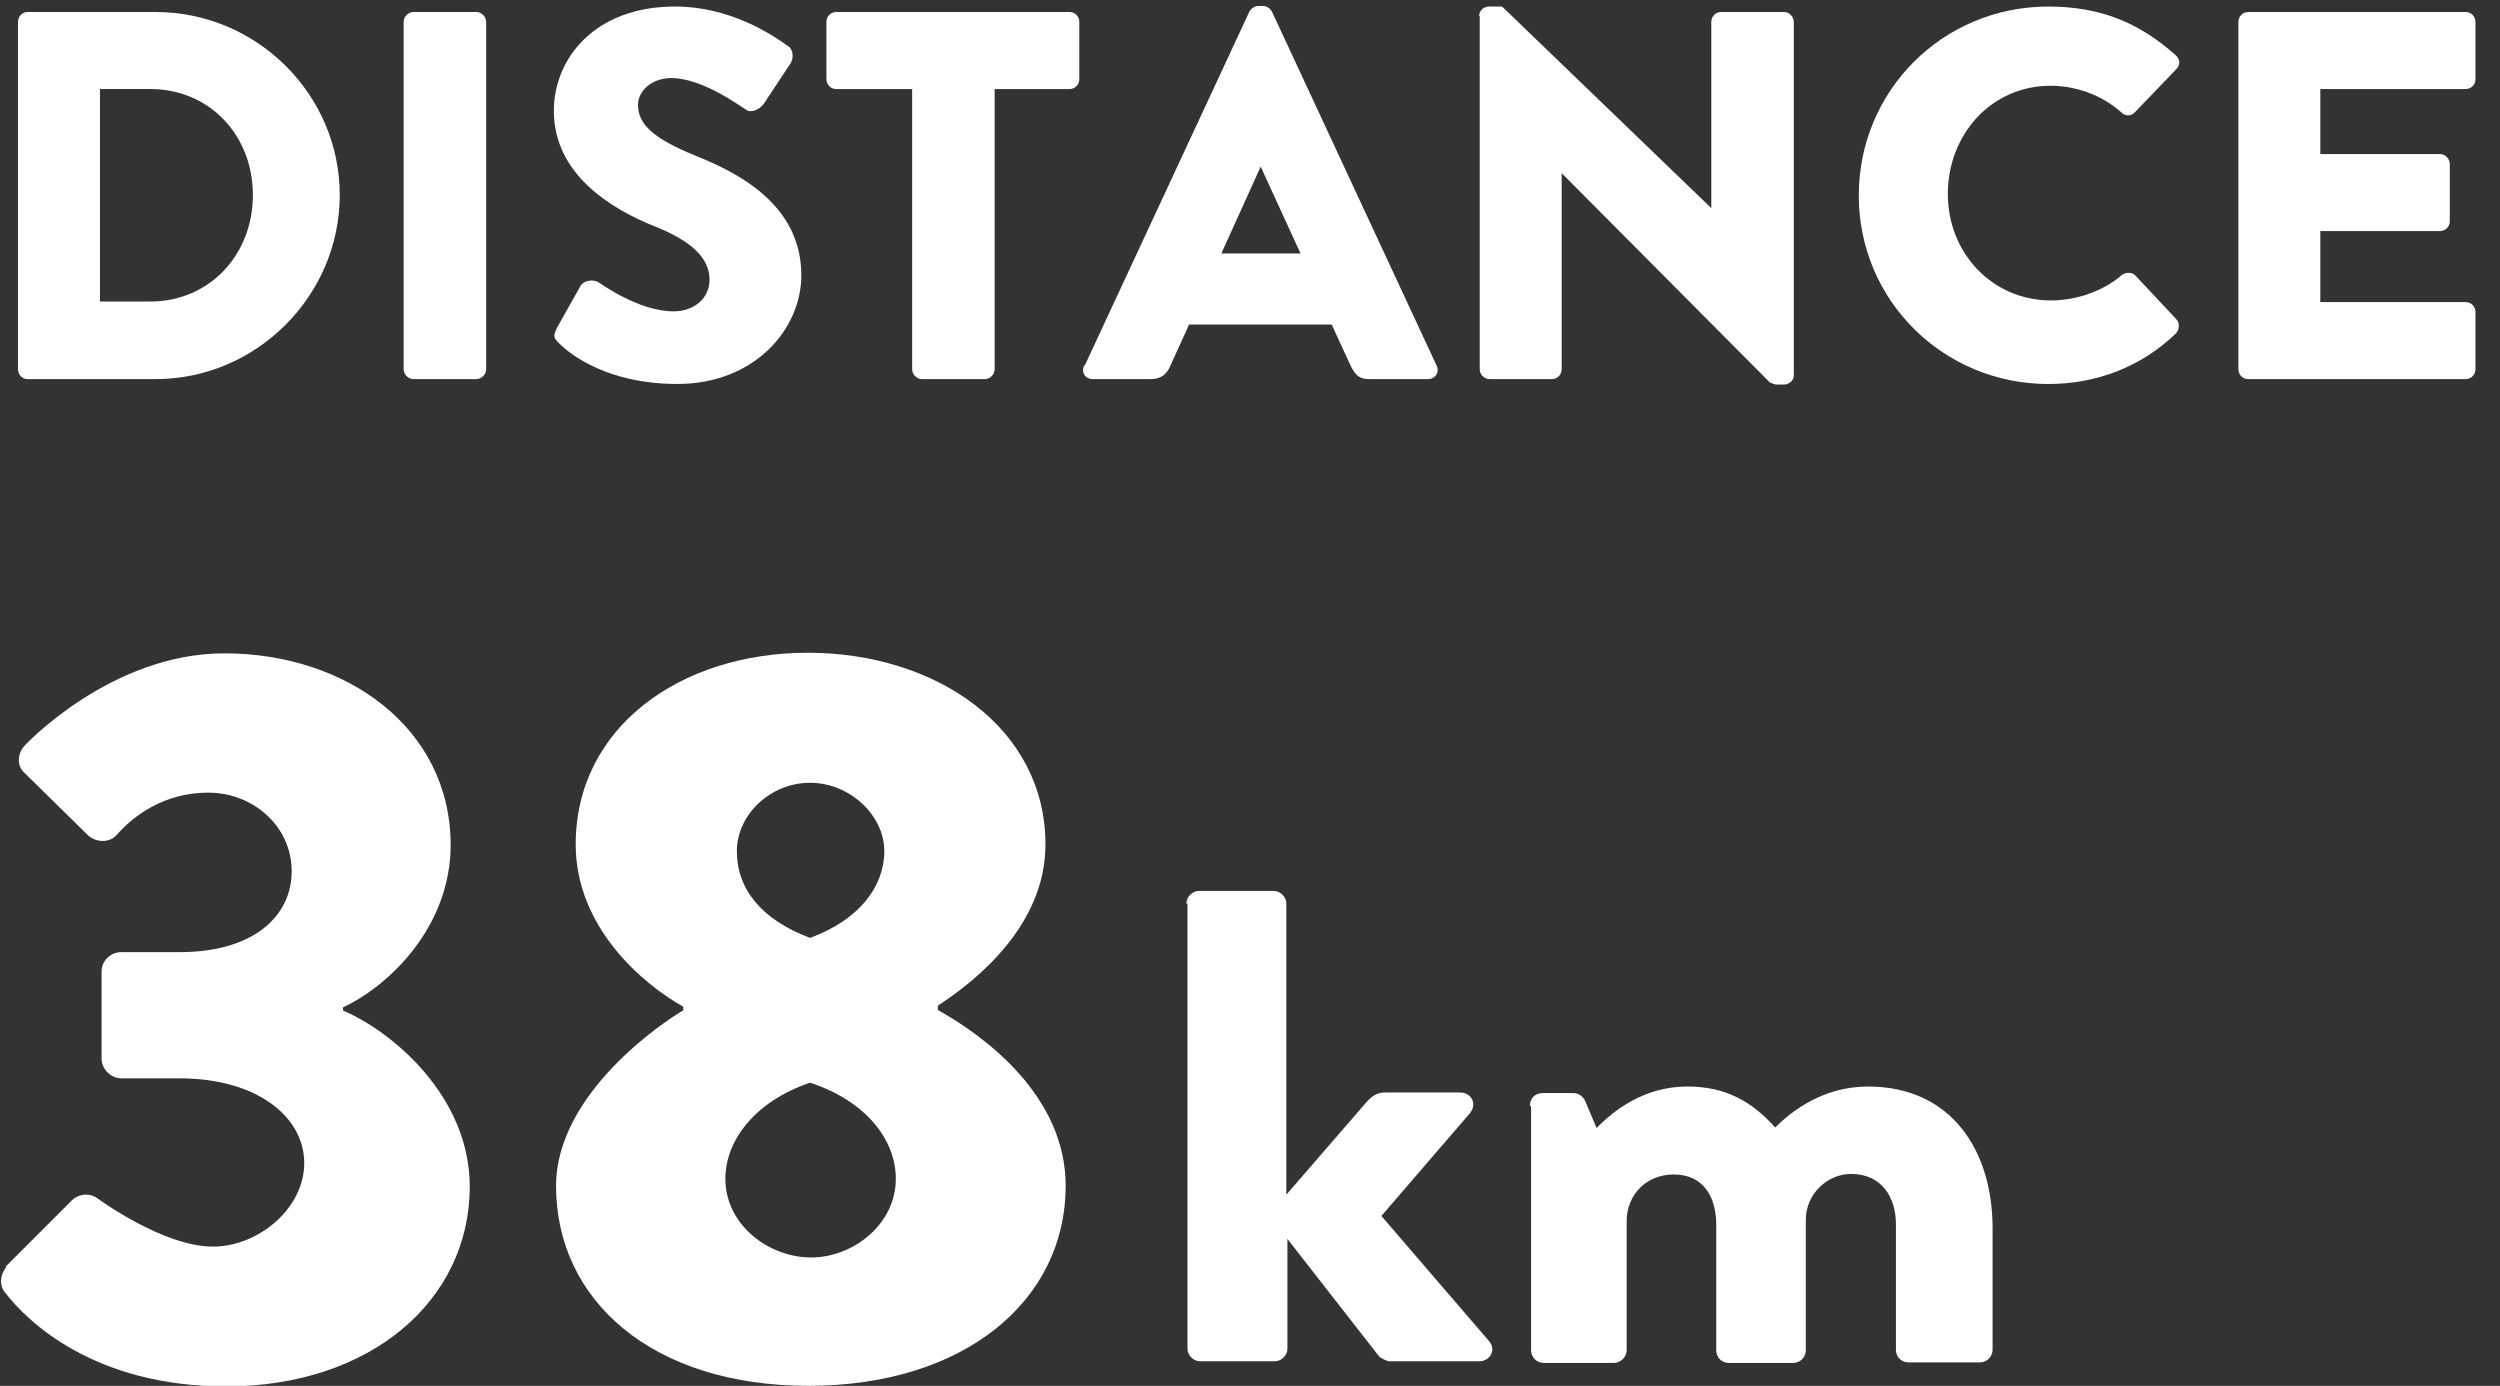
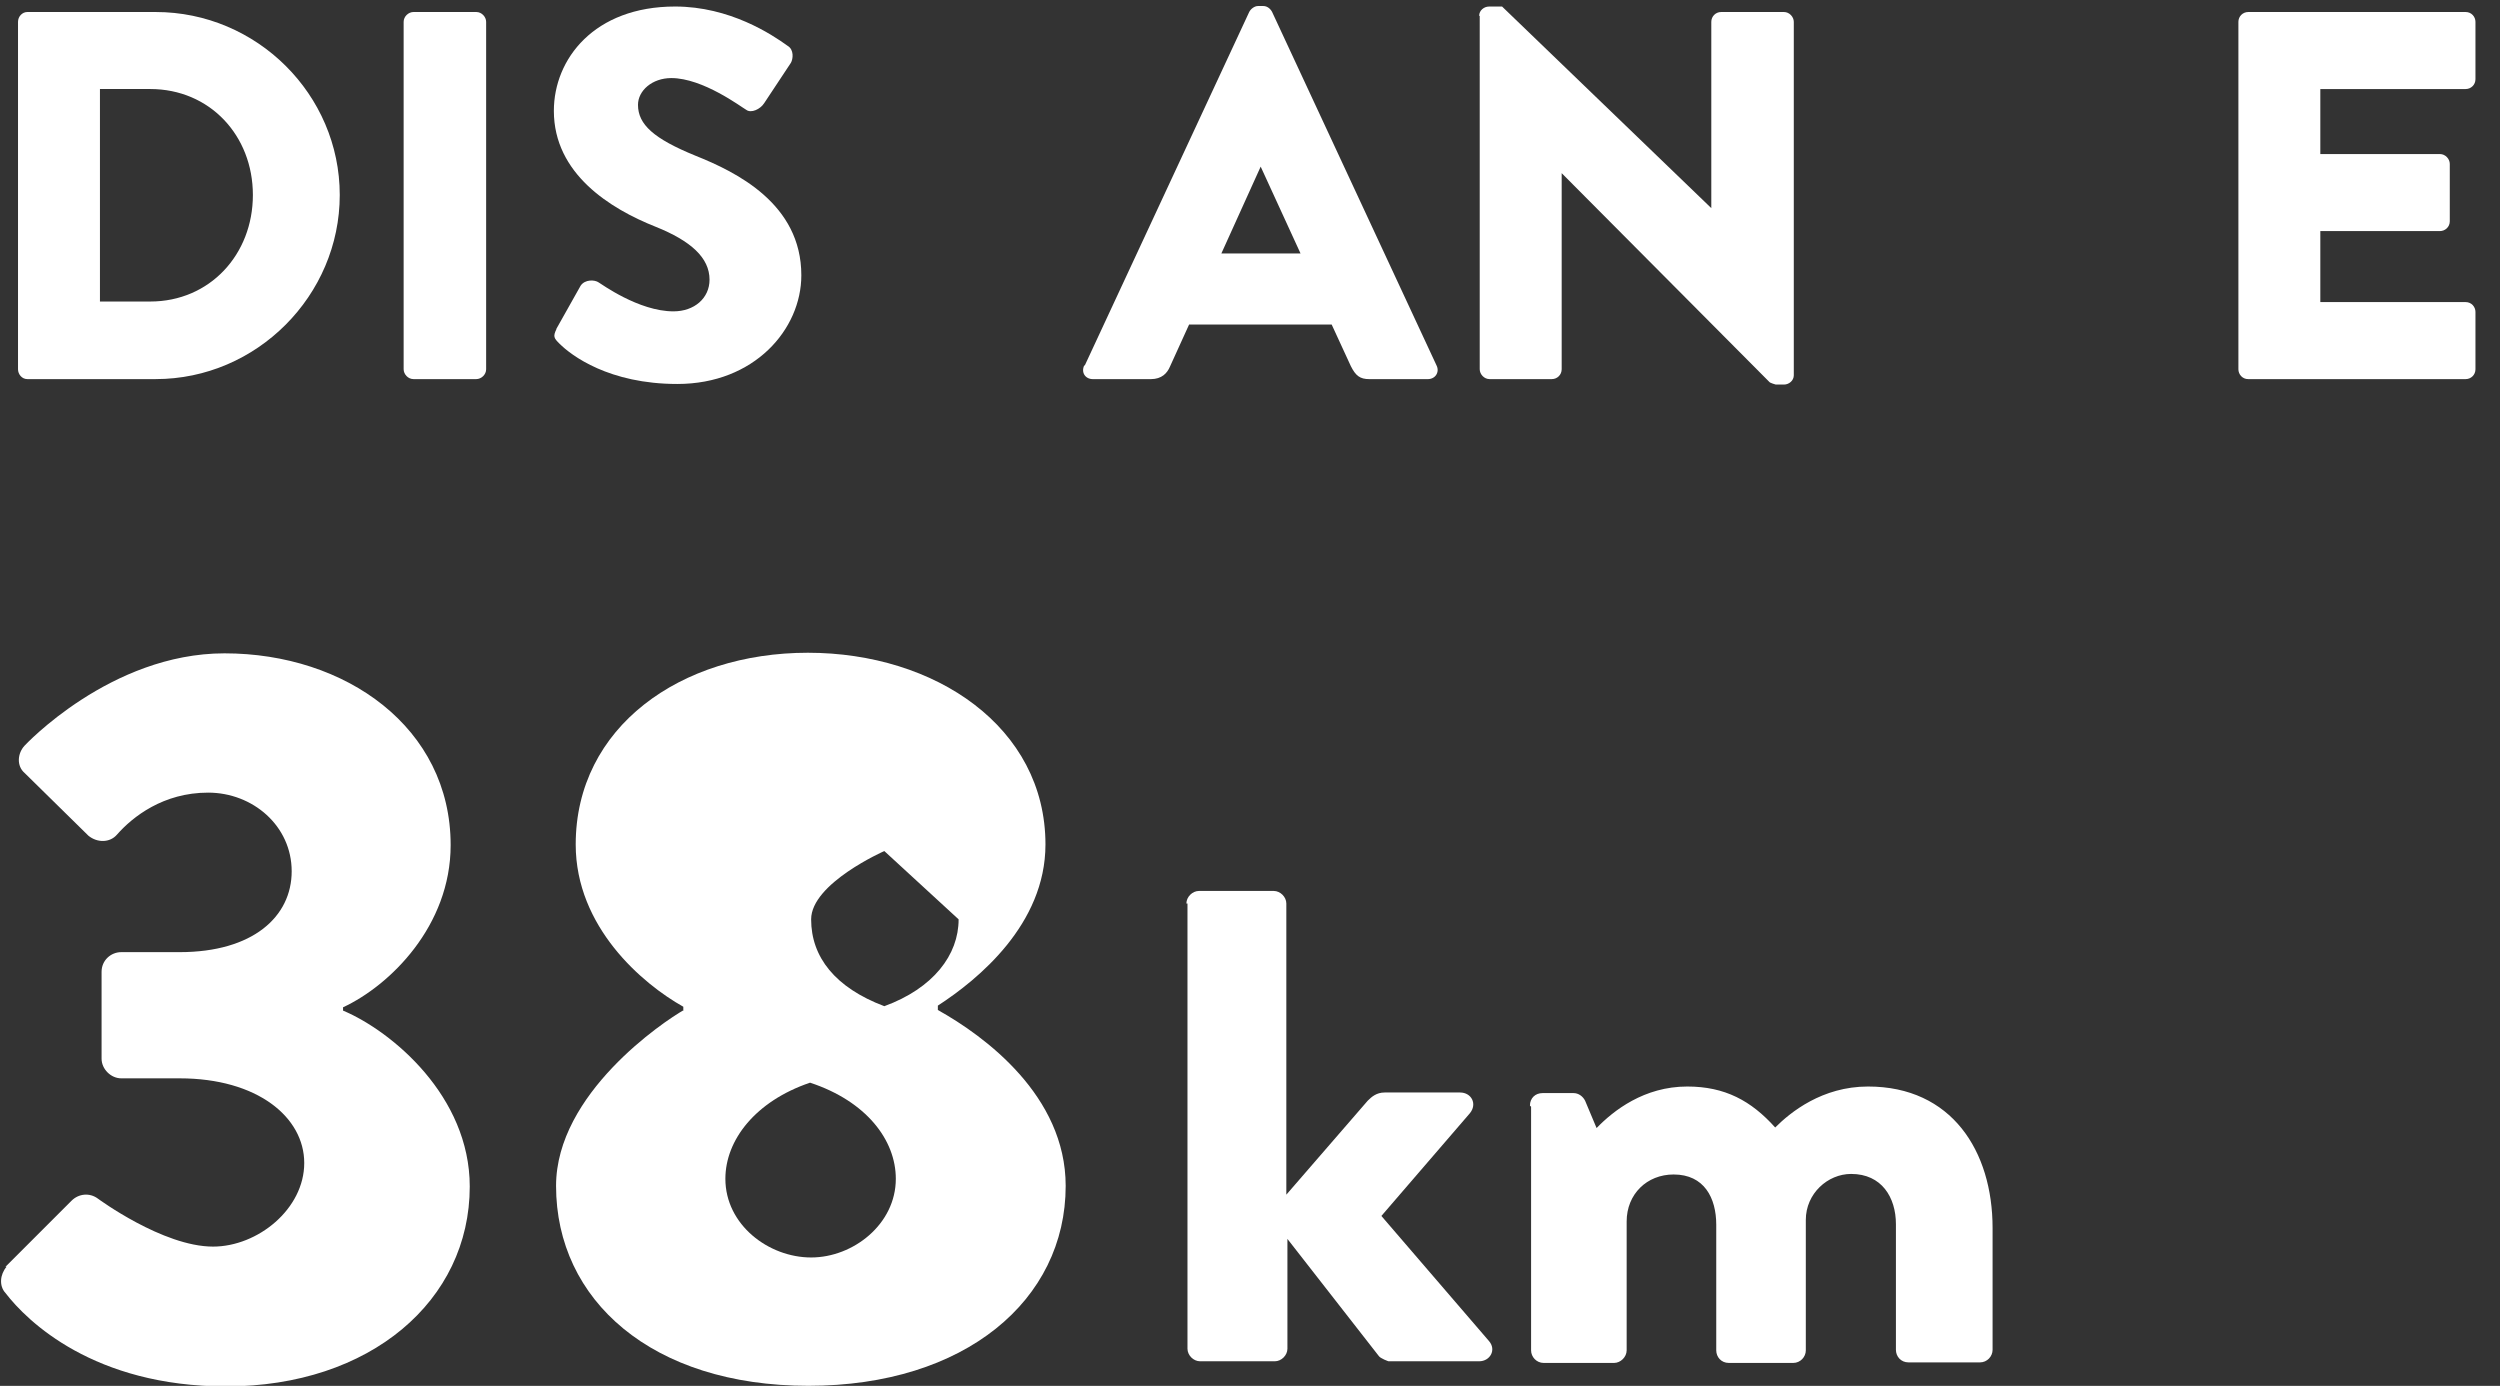
<svg xmlns="http://www.w3.org/2000/svg" fill="none" height="51" viewBox="0 0 92 51" width="92">
  <rect x="0" y="0" width="92" height="51" fill="#333333" stroke="none" />
  <g fill="#fff">
    <path d="m.663.804c0-.201.161-.362.342-.362h4.724c3.719 0 6.774 3.035 6.774 6.734 0 3.699-3.055 6.775-6.774 6.775h-4.724c-.201 0-.342-.181-.342-.362zm4.864 10.292c2.191 0 3.779-1.729 3.779-3.92 0-2.191-1.588-3.9-3.779-3.9h-1.849v7.82z" />
    <path d="m14.854.804c0-.201.181-.362.362-.362h2.312c.201 0 .362.181.362.362v12.785c0 .201-.181.362-.362.362h-2.312c-.201 0-.362-.181-.362-.362z" />
    <path d="m20.463 12.122.904-1.608c.161-.241.523-.221.663-.121.08.04 1.467 1.065 2.754 1.065.764 0 1.327-.482 1.327-1.166 0-.804-.683-1.427-1.99-1.95-1.668-.663-3.739-1.95-3.739-4.262 0-1.91 1.487-3.84 4.462-3.84 2.01 0 3.558 1.025 4.141 1.447.241.141.201.482.121.623l-.985 1.488c-.141.221-.482.382-.663.241-.181-.101-1.588-1.166-2.754-1.166-.704 0-1.226.462-1.226.985 0 .724.583 1.246 2.111 1.87 1.508.603 3.9 1.769 3.9 4.402 0 1.99-1.729 4-4.563 4-2.513 0-3.9-1.045-4.342-1.488-.201-.201-.241-.261-.101-.543z" />
-     <path d="m33.548 3.277h-2.774c-.221 0-.362-.181-.362-.362v-2.111c0-.201.161-.362.362-.362h8.583c.221 0 .362.181.362.362v2.111c0 .201-.161.362-.362.362h-2.754v10.313c0 .201-.181.362-.362.362h-2.312c-.201 0-.362-.181-.362-.362v-10.313z" />
    <path d="m39.92 13.449 6.05-13.006c.06-.121.201-.221.322-.221h.201c.141 0 .261.101.322.221l6.05 13.006c.121.241-.04.503-.322.503h-2.151c-.342 0-.503-.121-.683-.482l-.704-1.528h-5.246l-.704 1.548c-.101.241-.301.462-.704.462h-2.131c-.281 0-.442-.241-.322-.503zm7.94-4.121-1.467-3.196-1.447 3.196h2.935z" />
    <path d="m54.433.583c0-.201.181-.342.362-.342h.482l7.699 7.418v-6.855c0-.201.161-.362.362-.362h2.312c.201 0 .362.181.362.362v13.006c0 .201-.181.342-.362.342h-.301s-.221-.06-.241-.101l-7.638-7.679v7.217c0 .201-.161.362-.362.362h-2.292c-.201 0-.362-.181-.362-.362v-13.006z" />
-     <path d="m75.378.241c1.93 0 3.357.603 4.684 1.789.181.161.181.382 0 .543l-1.508 1.568c-.141.141-.342.141-.482 0-.724-.643-1.668-.985-2.613-.985-2.191 0-3.779 1.809-3.779 3.98s1.628 3.92 3.799 3.92c.904 0 1.889-.322 2.593-.925.141-.121.382-.121.502 0l1.508 1.608c.141.141.121.382 0 .523-1.307 1.266-2.975 1.869-4.704 1.869-3.859 0-6.975-3.076-6.975-6.935 0-3.86 3.095-6.955 6.975-6.955z" />
    <path d="m82.373.804c0-.201.161-.362.362-.362h8c.221 0 .362.181.362.362v2.111c0 .201-.161.362-.362.362h-5.347v2.392h4.402c.201 0 .362.181.362.362v2.111c0 .221-.181.362-.362.362h-4.402v2.613h5.347c.221 0 .362.181.362.362v2.111c0 .201-.161.362-.362.362h-8c-.221 0-.362-.181-.362-.362z" />
    <path d="m.201 46.618 2.432-2.432c.261-.261.663-.302.965-.08 0 0 2.392 1.769 4.241 1.769 1.648 0 3.357-1.387 3.357-3.076s-1.729-3.116-4.583-3.116h-2.151c-.382 0-.724-.342-.724-.724v-3.196c0-.422.342-.724.724-.724h2.151c2.693 0 4.121-1.307 4.121-2.975s-1.427-2.895-3.075-2.895-2.774.884-3.357 1.548c-.261.301-.724.301-1.045.04l-2.352-2.312c-.302-.261-.261-.724 0-1.005 0 0 3.156-3.397 7.357-3.397 4.462 0 8.322 2.734 8.322 7.056 0 2.975-2.231 5.166-3.96 5.97v.121c1.809.764 4.663 3.156 4.663 6.473 0 4.201-3.658 7.357-8.965 7.357-4.864 0-7.317-2.392-8.121-3.438-.241-.261-.201-.683.04-.965z" />
-     <path d="m25.146 37.169v-.121c-1.508-.844-3.96-2.935-3.96-5.971 0-4.322 3.859-7.056 8.543-7.056s8.744 2.734 8.744 7.056c0 2.935-2.472 4.965-3.96 5.93v.161c1.729.965 4.704 3.156 4.704 6.473 0 4.201-3.699 7.357-9.467 7.357s-9.287-3.156-9.287-7.357c0-3.397 3.96-6.051 4.704-6.473zm4.704 9.106c1.548 0 3.116-1.226 3.116-2.895 0-1.427-1.085-2.855-3.156-3.538-2.01.683-3.116 2.111-3.116 3.538 0 1.689 1.588 2.895 3.156 2.895zm2.693-14.956c0-1.307-1.266-2.513-2.734-2.513s-2.693 1.186-2.693 2.513c0 1.387.884 2.513 2.693 3.196 1.809-.663 2.734-1.89 2.734-3.196z" />
+     <path d="m25.146 37.169v-.121c-1.508-.844-3.96-2.935-3.96-5.971 0-4.322 3.859-7.056 8.543-7.056s8.744 2.734 8.744 7.056c0 2.935-2.472 4.965-3.96 5.93v.161c1.729.965 4.704 3.156 4.704 6.473 0 4.201-3.699 7.357-9.467 7.357s-9.287-3.156-9.287-7.357c0-3.397 3.96-6.051 4.704-6.473zm4.704 9.106c1.548 0 3.116-1.226 3.116-2.895 0-1.427-1.085-2.855-3.156-3.538-2.01.683-3.116 2.111-3.116 3.538 0 1.689 1.588 2.895 3.156 2.895zm2.693-14.956s-2.693 1.186-2.693 2.513c0 1.387.884 2.513 2.693 3.196 1.809-.663 2.734-1.89 2.734-3.196z" />
    <path d="m43.659 33.249c0-.241.221-.462.462-.462h2.754c.241 0 .462.221.462.462v10.715l2.995-3.458c.141-.141.322-.302.623-.302h2.774c.422 0 .643.422.362.764l-3.256 3.779 3.96 4.604c.281.322.04.744-.362.744h-3.337s-.301-.101-.362-.201l-3.357-4.302v4.041c0 .241-.221.462-.462.462h-2.754c-.241 0-.462-.221-.462-.462v-16.384z" />
    <path d="m56.302 40.688c0-.281.201-.462.462-.462h1.146c.181 0 .342.121.422.281l.422 1.005c.623-.643 1.749-1.528 3.337-1.528 1.387 0 2.352.523 3.236 1.508.563-.563 1.729-1.508 3.417-1.508 3.075 0 4.583 2.372 4.583 5.207v4.483c0 .241-.201.462-.462.462h-2.633c-.281 0-.462-.221-.462-.462v-4.624c0-.985-.523-1.849-1.648-1.849-.864 0-1.668.724-1.668 1.689v4.804c0 .241-.201.462-.462.462h-2.372c-.281 0-.462-.221-.462-.462v-4.624c0-.985-.442-1.849-1.568-1.849-.985 0-1.729.724-1.729 1.729v4.744c0 .241-.221.462-.462.462h-2.593c-.261 0-.462-.221-.462-.462v-8.966z" />
  </g>
</svg>